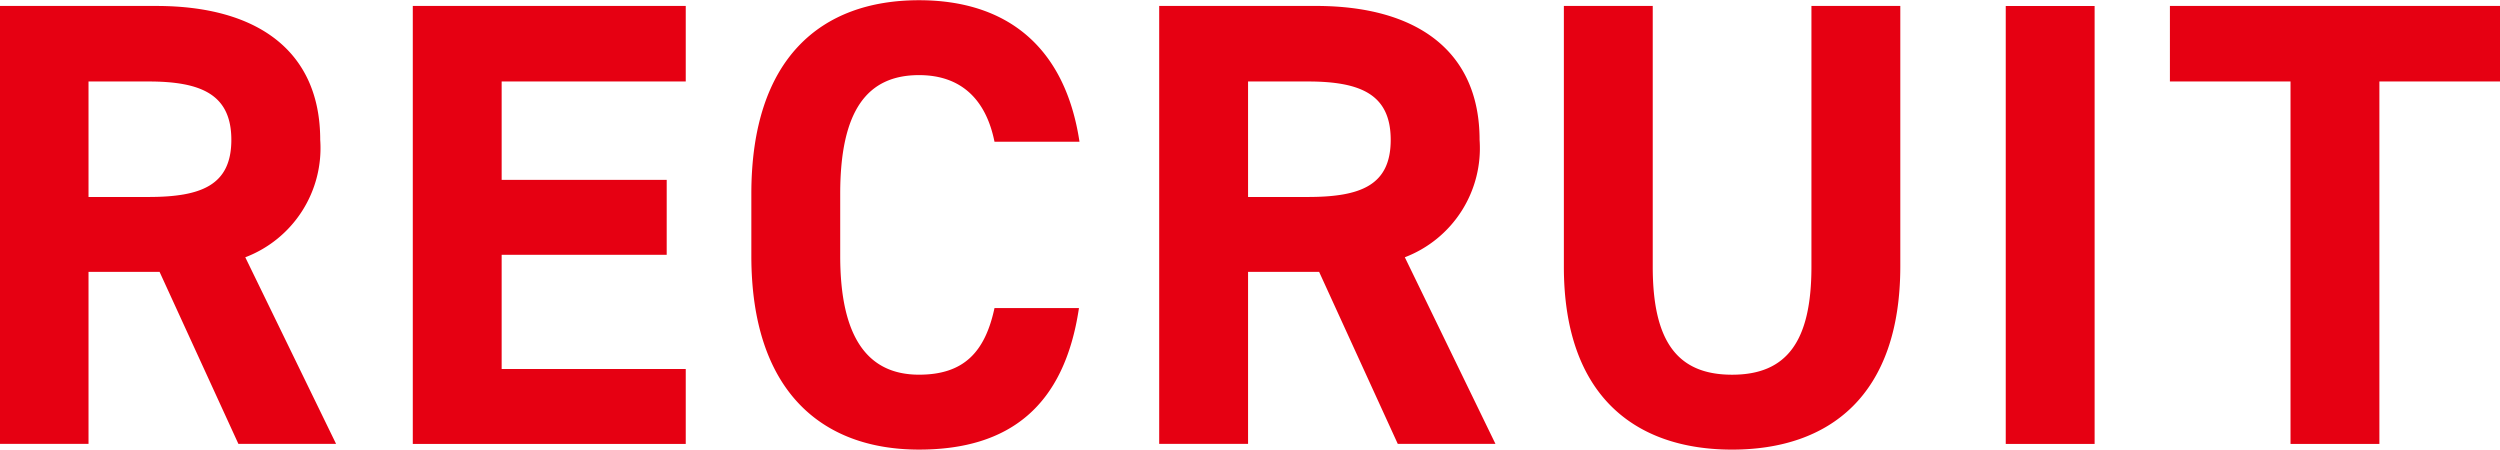
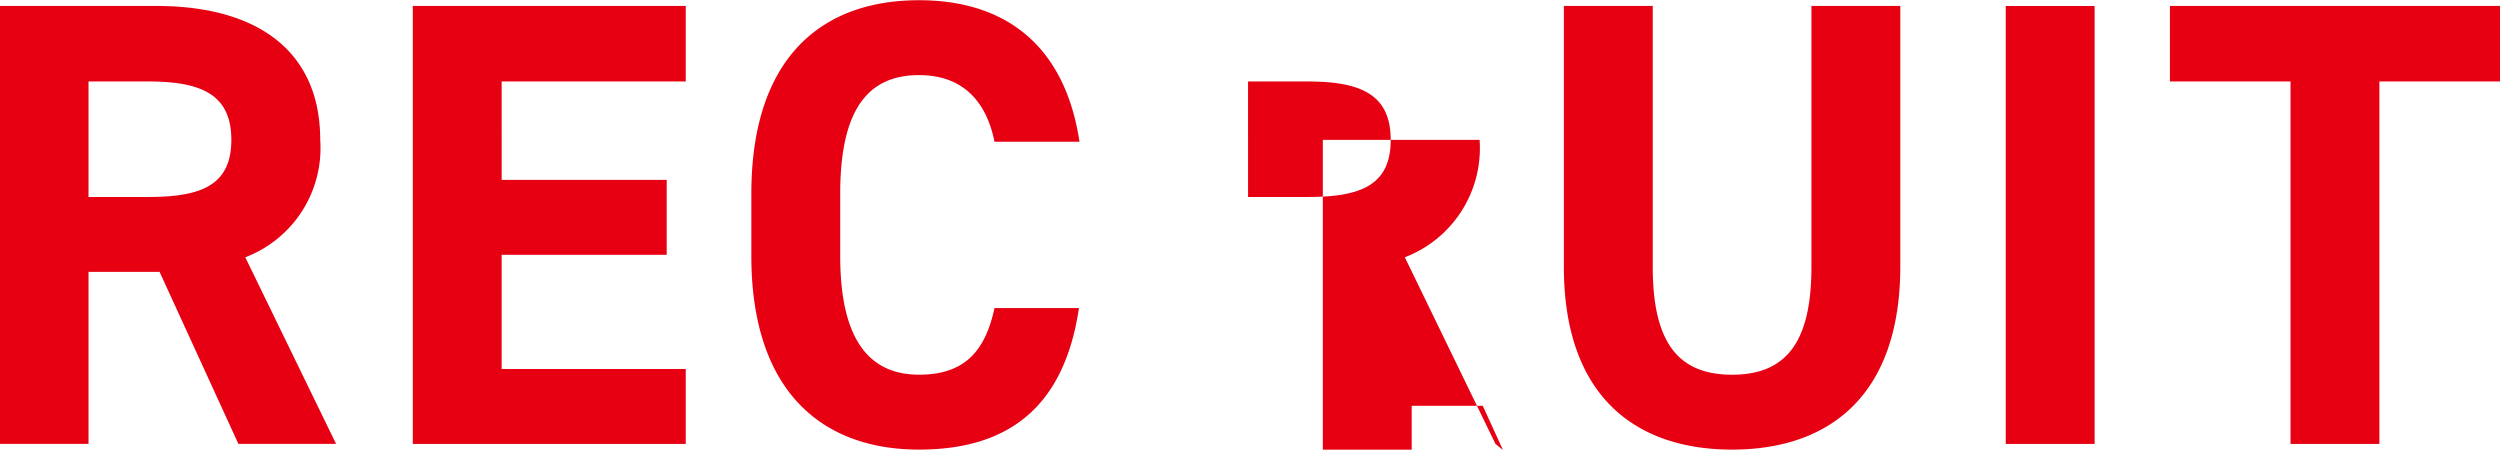
<svg xmlns="http://www.w3.org/2000/svg" width="141.78" height="25.5" viewBox="0 0 141.78 25.5">
  <defs>
    <style>
      .cls-1 {
        fill: #e60012;
        fill-rule: evenodd;
      }
    </style>
  </defs>
-   <path id="gmenu_recruit_on.svg" class="cls-1" d="M1879,116.924l-5.15-10.583a6.626,6.626,0,0,0,4.25-6.658c0-5.039-3.56-7.595-9.29-7.595h-8.89v24.836h5.04v-9.755h4.03l4.47,9.755H1879Zm-14.04-14V96.371h3.39c2.98,0,4.71.72,4.71,3.311s-1.73,3.239-4.71,3.239h-3.39Zm18.39-10.834v24.836h15.48v-4.248h-10.44V106.2h9.36V101.95h-9.36V96.371h10.44V92.088h-15.48Zm37.81,7.7c-0.82-5.435-4.17-8.027-9.1-8.027-5.58,0-9.51,3.312-9.51,10.978v3.527c0,7.595,3.93,10.979,9.51,10.979,5.11,0,8.24-2.448,9.07-8.027h-4.79c-0.54,2.52-1.76,3.779-4.28,3.779-2.92,0-4.47-2.123-4.47-6.731v-3.527c0-4.751,1.55-6.731,4.47-6.731,2.44,0,3.81,1.44,4.28,3.779h4.82Zm23.59,17.133-5.14-10.583a6.618,6.618,0,0,0,4.24-6.658c0-5.039-3.56-7.595-9.28-7.595h-8.89v24.836h5.04v-9.755h4.03l4.46,9.755h5.54Zm-14.03-14V96.371h3.38c2.99,0,4.71.72,4.71,3.311s-1.72,3.239-4.71,3.239h-3.38Zm31.95-10.834v14.793c0,4.248-1.41,6.119-4.5,6.119s-4.5-1.871-4.5-6.119V92.088h-5.04v14.793c0,7.307,4.03,10.367,9.54,10.367s9.54-3.06,9.54-10.4V92.088h-5.04Zm16.06,0h-5.04v24.836h5.04V92.088Zm4.27,0v4.283h6.84v20.553h5.04V96.371h6.84V92.088H1983Z" transform="translate(-1859.94 -91.75)" />
+   <path id="gmenu_recruit_on.svg" class="cls-1" d="M1879,116.924l-5.15-10.583a6.626,6.626,0,0,0,4.25-6.658c0-5.039-3.56-7.595-9.29-7.595h-8.89v24.836h5.04v-9.755h4.03l4.47,9.755H1879Zm-14.04-14V96.371h3.39c2.98,0,4.71.72,4.71,3.311s-1.73,3.239-4.71,3.239h-3.39Zm18.39-10.834v24.836h15.48v-4.248h-10.44V106.2h9.36V101.95h-9.36V96.371h10.44V92.088h-15.48Zm37.81,7.7c-0.82-5.435-4.17-8.027-9.1-8.027-5.58,0-9.51,3.312-9.51,10.978v3.527c0,7.595,3.93,10.979,9.51,10.979,5.11,0,8.24-2.448,9.07-8.027h-4.79c-0.54,2.52-1.76,3.779-4.28,3.779-2.92,0-4.47-2.123-4.47-6.731v-3.527c0-4.751,1.55-6.731,4.47-6.731,2.44,0,3.81,1.44,4.28,3.779h4.82Zm23.59,17.133-5.14-10.583a6.618,6.618,0,0,0,4.24-6.658h-8.89v24.836h5.04v-9.755h4.03l4.46,9.755h5.54Zm-14.03-14V96.371h3.38c2.99,0,4.71.72,4.71,3.311s-1.72,3.239-4.71,3.239h-3.38Zm31.95-10.834v14.793c0,4.248-1.41,6.119-4.5,6.119s-4.5-1.871-4.5-6.119V92.088h-5.04v14.793c0,7.307,4.03,10.367,9.54,10.367s9.54-3.06,9.54-10.4V92.088h-5.04Zm16.06,0h-5.04v24.836h5.04V92.088Zm4.27,0v4.283h6.84v20.553h5.04V96.371h6.84V92.088H1983Z" transform="translate(-1859.94 -91.75)" />
</svg>